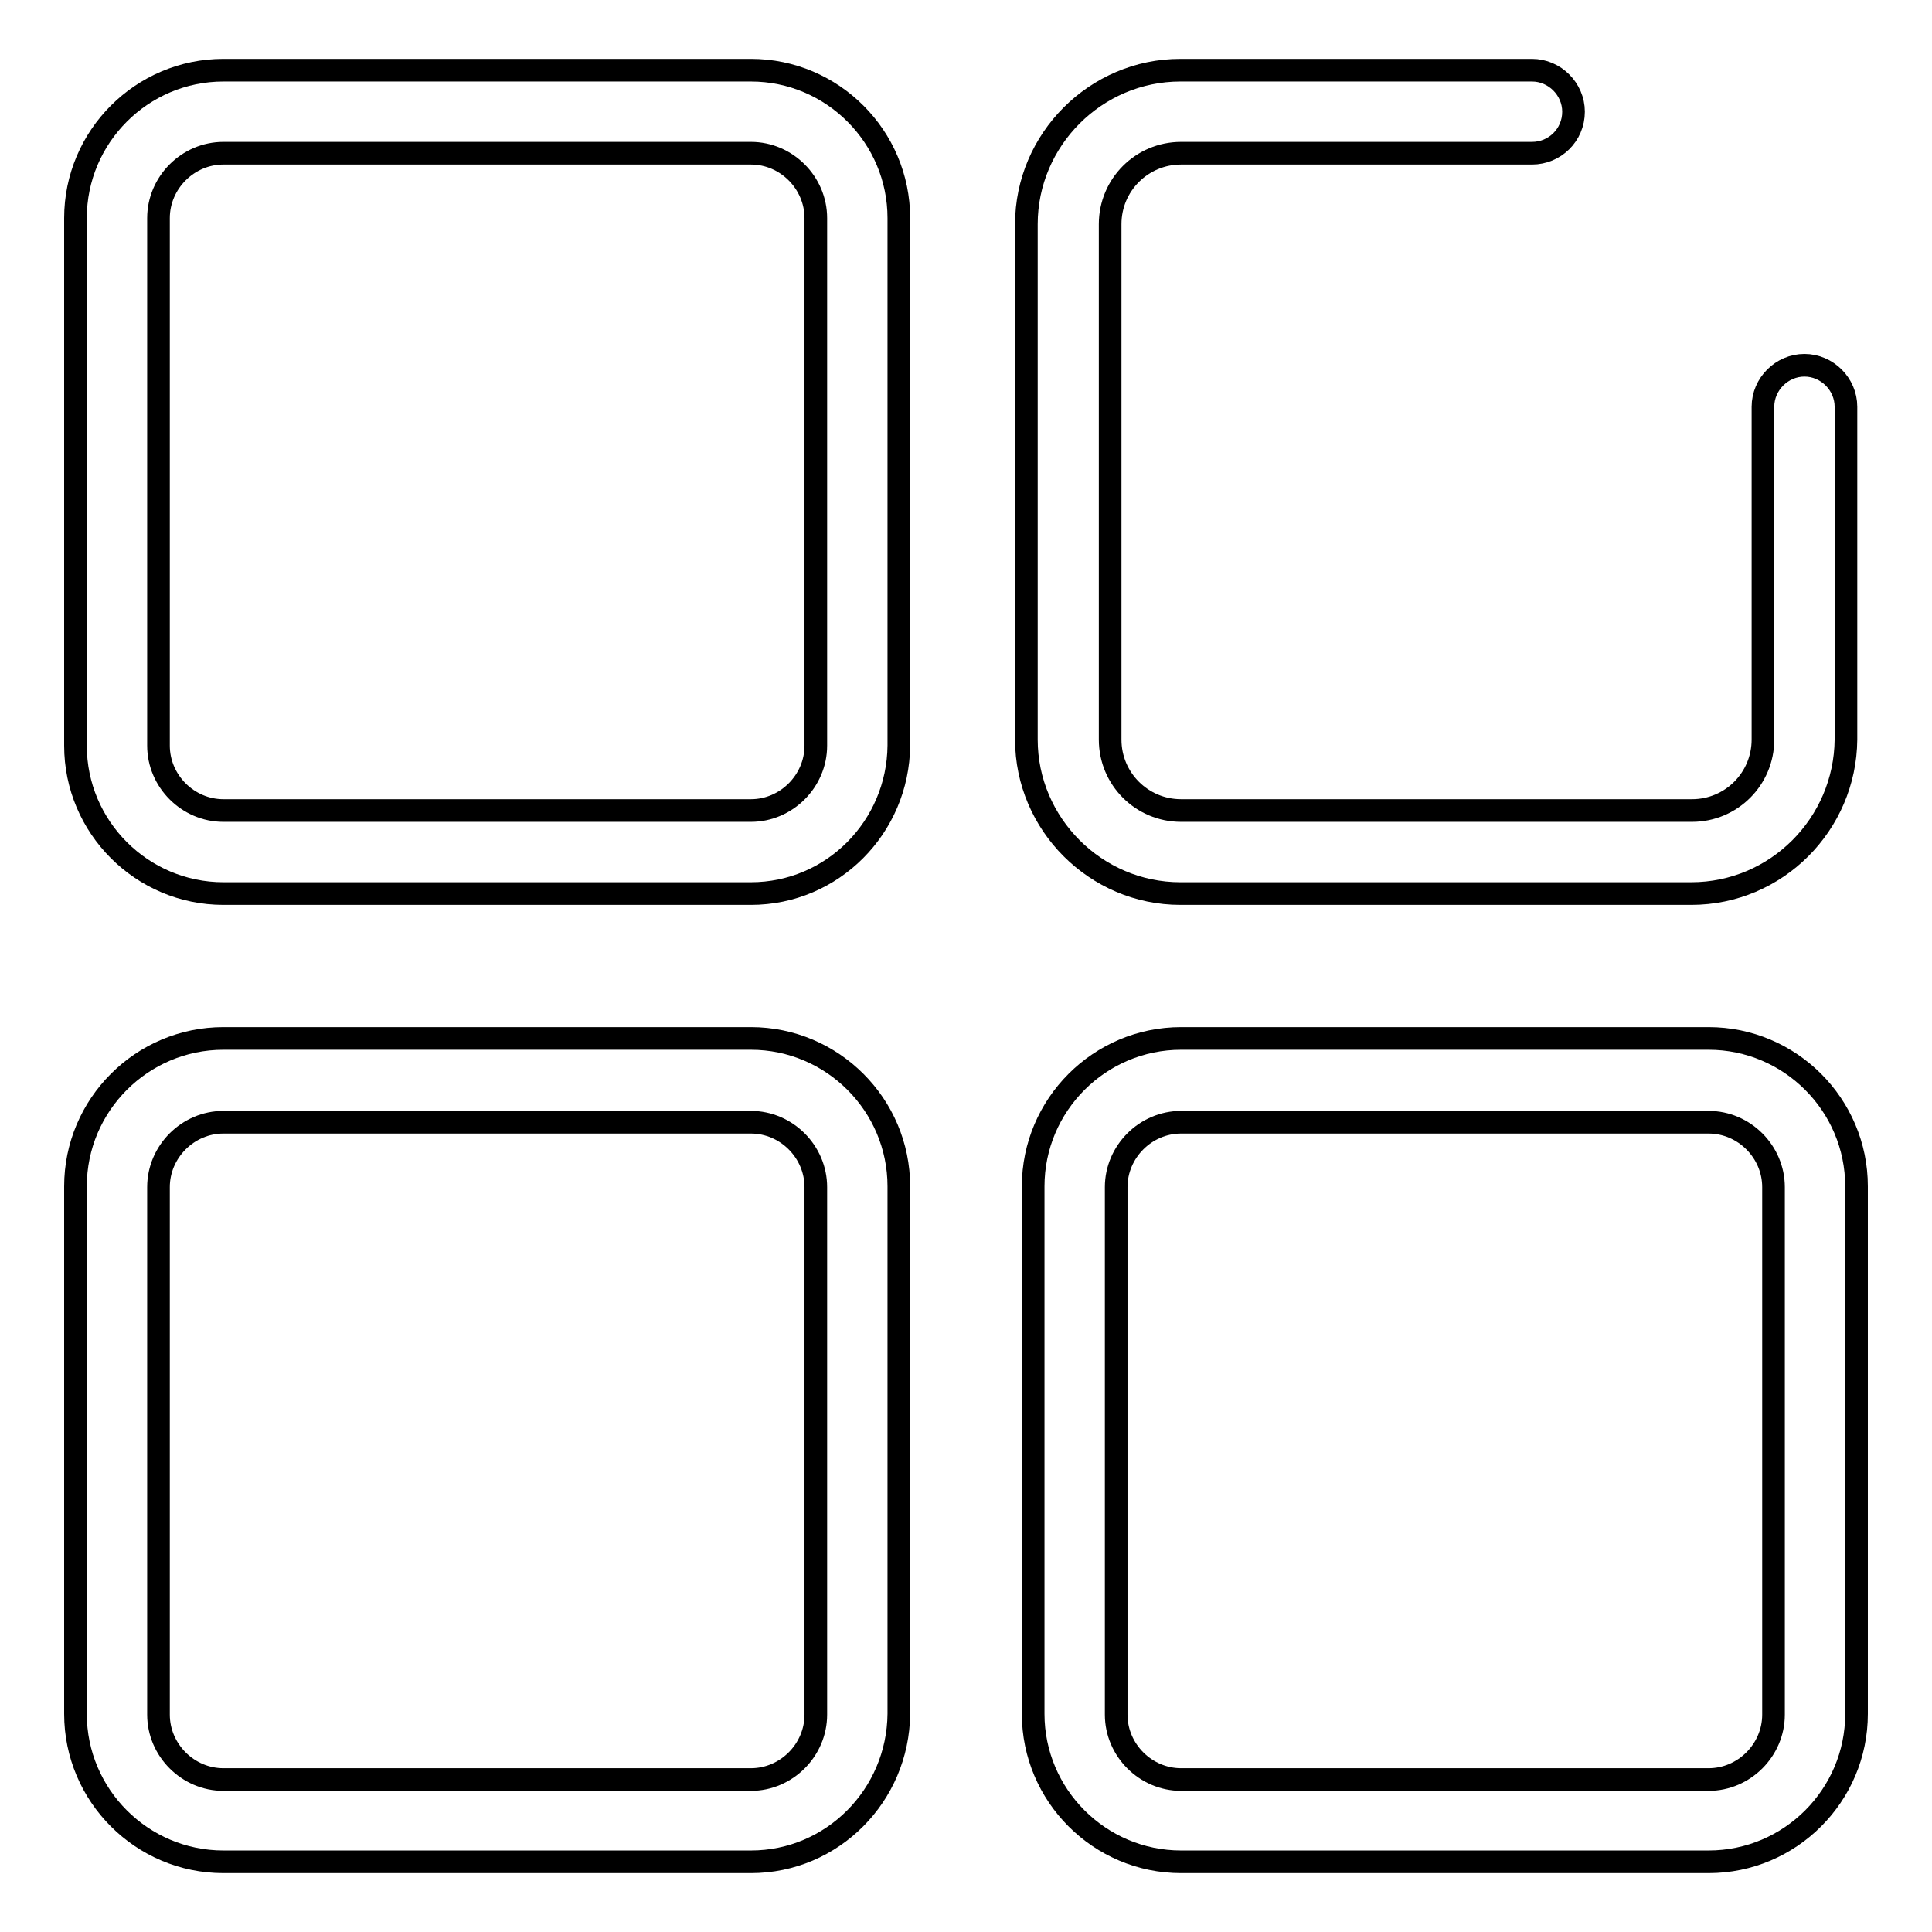
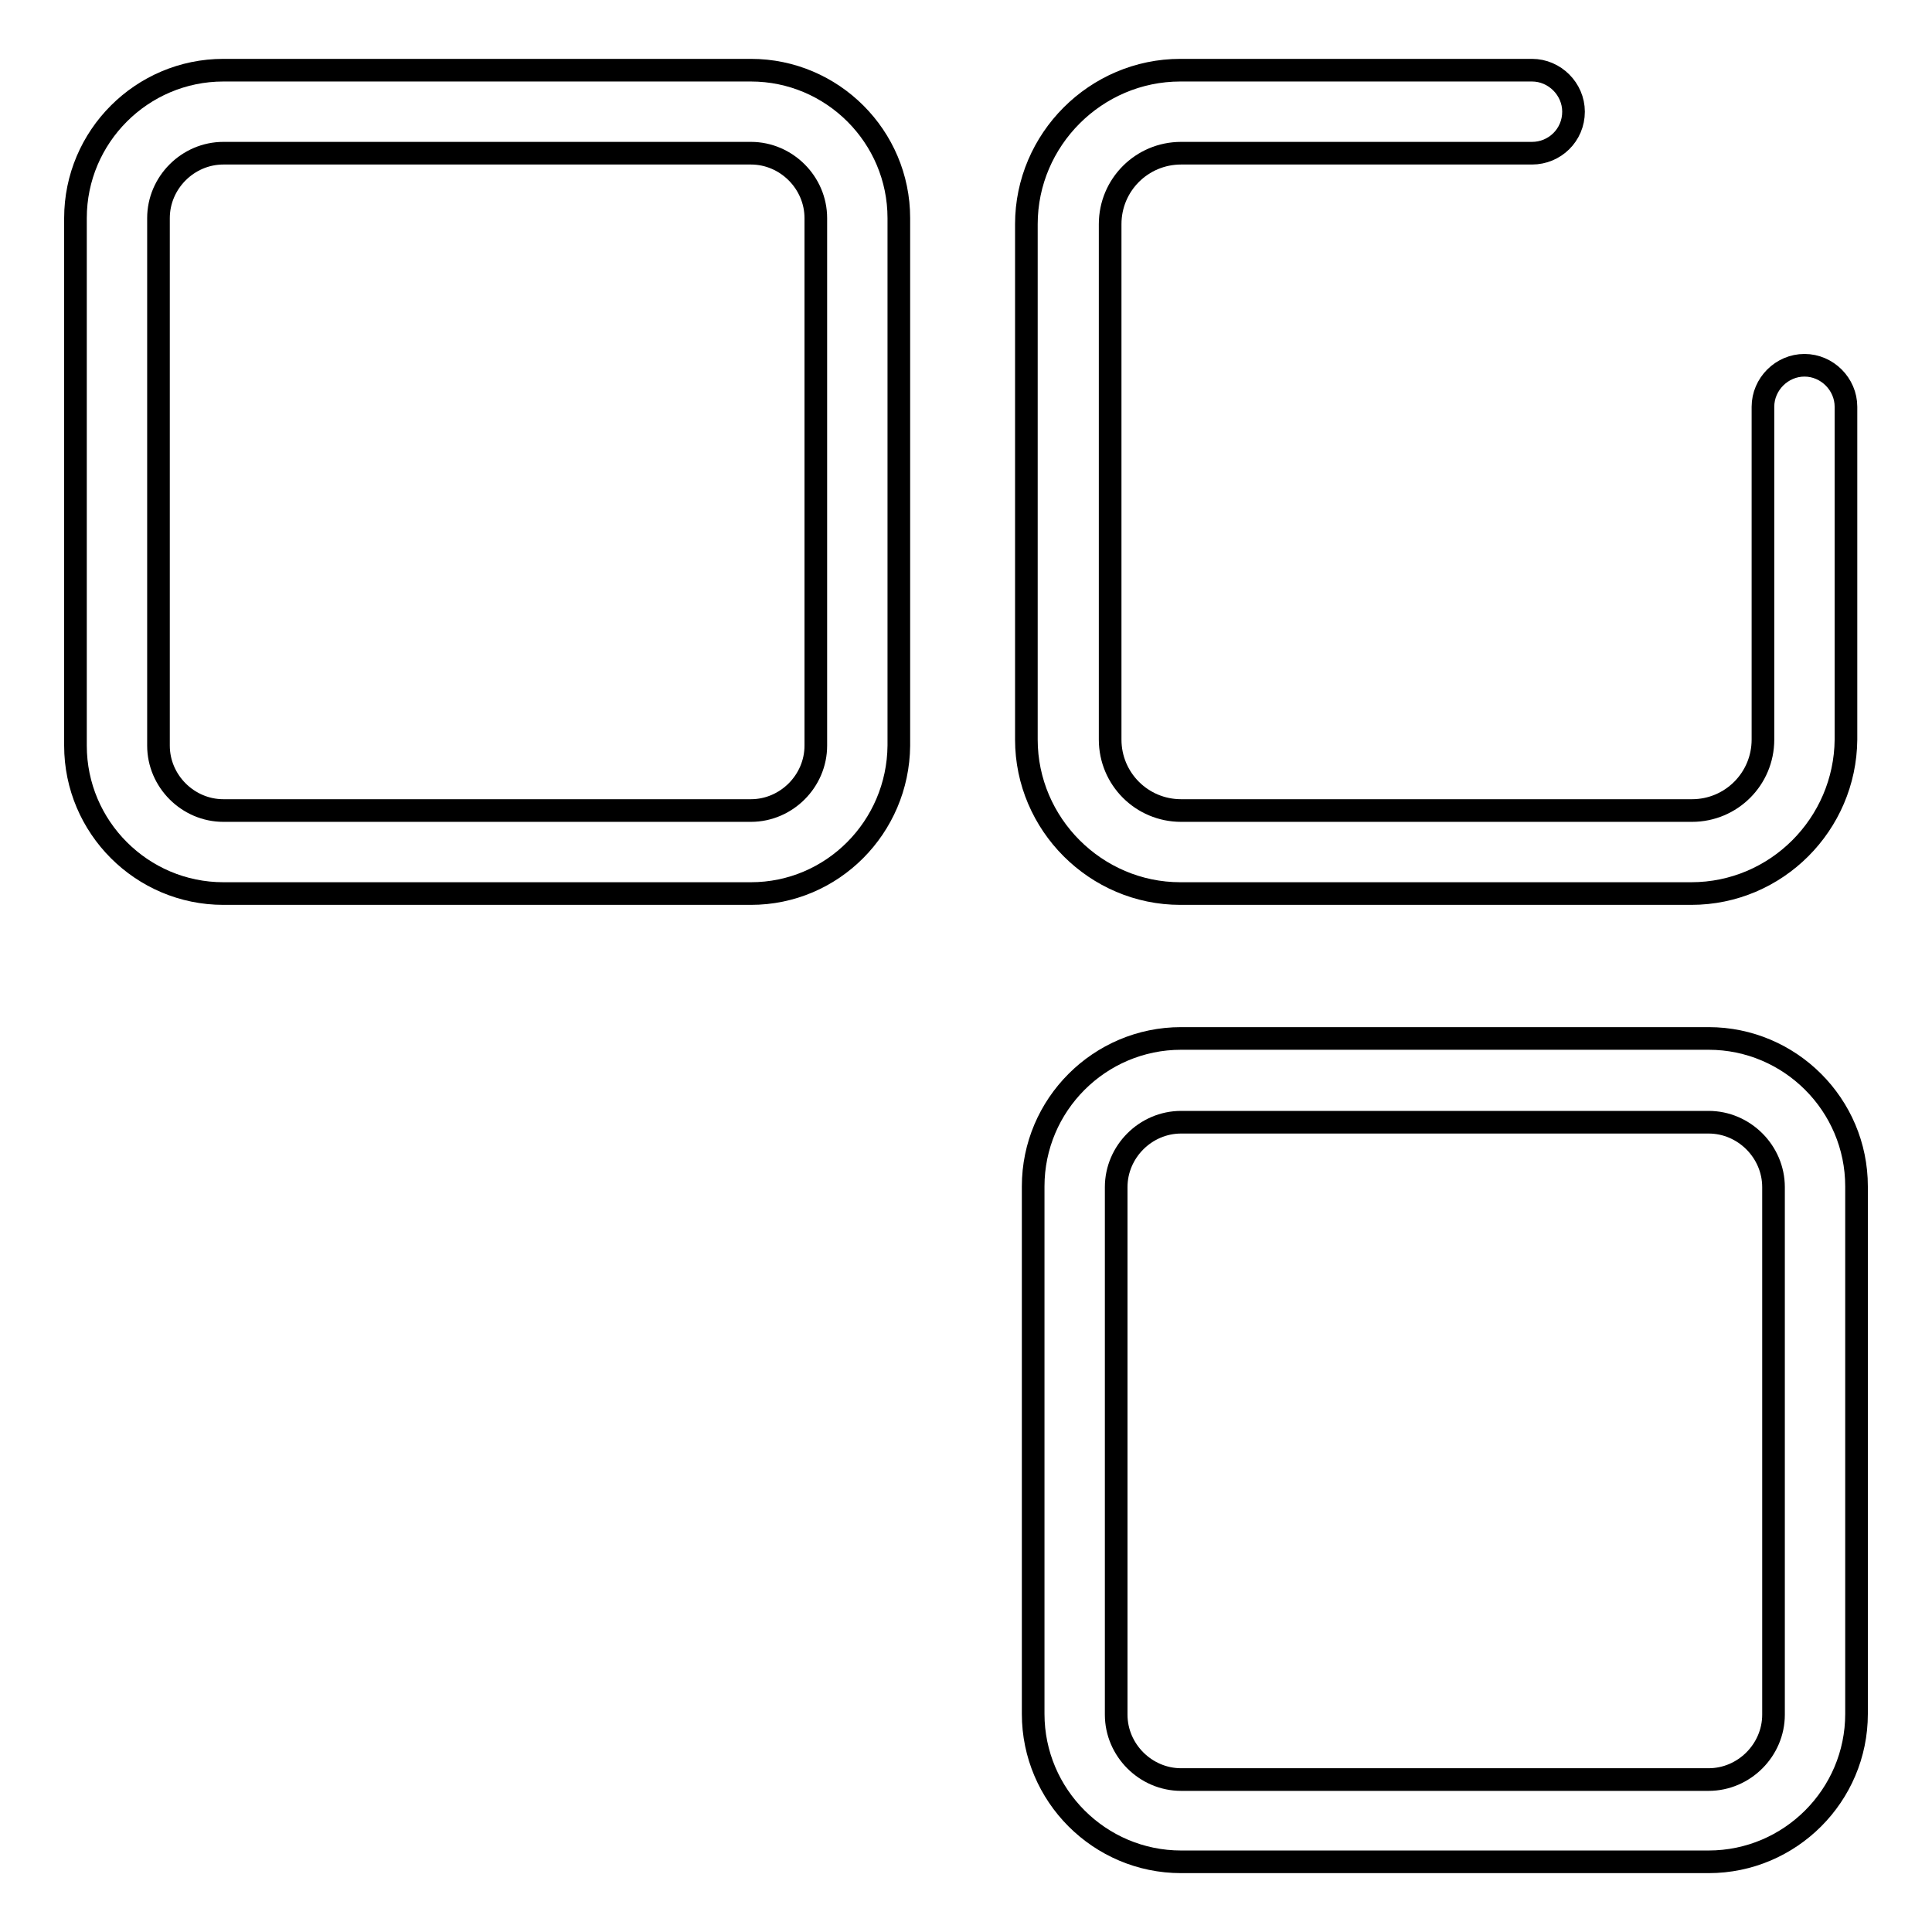
<svg xmlns="http://www.w3.org/2000/svg" version="1.1" x="0px" y="0px" viewBox="0 0 256 256" enable-background="new 0 0 256 256" xml:space="preserve">
  <g>
    <g>
      <path stroke-width="3" fill-opacity="0" stroke="#000000" d="M224.1,118.4h-67.7c-11.2,0-20.4-9.2-20.4-20.4V29.7c0-11.2,9.2-20.4,20.4-20.4H203c3,0,5.5,2.5,5.5,5.5c0,3.1-2.5,5.5-5.5,5.5h-46.5c-5.2,0-9.4,4.2-9.4,9.4V98c0,5.2,4.2,9.4,9.4,9.4h67.7c5.2,0,9.4-4.2,9.4-9.4V53.9c0-3,2.5-5.5,5.5-5.5c3,0,5.5,2.5,5.5,5.5V98C244.5,109.2,235.4,118.4,224.1,118.4z" />
      <path stroke-width="3" fill-opacity="0" stroke="#000000" d="M99.5,118.4H29.6c-10.8,0-19.6-8.8-19.6-19.6V28.9c0-10.8,8.8-19.6,19.6-19.6h69.9c10.8,0,19.6,8.8,19.6,19.6v69.9C119,109.6,110.3,118.4,99.5,118.4z M29.6,20.3c-4.7,0-8.6,3.9-8.6,8.6v69.9c0,4.7,3.9,8.6,8.6,8.6h69.9c4.7,0,8.6-3.9,8.6-8.6V28.9c0-4.7-3.9-8.6-8.6-8.6H29.6z" />
-       <path stroke-width="3" fill-opacity="0" stroke="#000000" d="M99.5,246.7H29.6c-10.8,0-19.6-8.8-19.6-19.6v-69.9c0-10.8,8.8-19.6,19.6-19.6h69.9c10.8,0,19.6,8.8,19.6,19.6v69.9C119,237.9,110.3,246.7,99.5,246.7z M29.6,148.7c-4.7,0-8.6,3.9-8.6,8.6v69.9c0,4.7,3.9,8.6,8.6,8.6h69.9c4.7,0,8.6-3.9,8.6-8.6v-69.9c0-4.7-3.9-8.6-8.6-8.6H29.6z" />
      <path stroke-width="3" fill-opacity="0" stroke="#000000" d="M226.4,246.7h-69.9c-10.8,0-19.6-8.8-19.6-19.6v-69.9c0-10.8,8.8-19.6,19.6-19.6h69.9c10.8,0,19.6,8.8,19.6,19.6v69.9C246,237.9,237.2,246.7,226.4,246.7z M156.5,148.7c-4.7,0-8.6,3.9-8.6,8.6v69.9c0,4.7,3.9,8.6,8.6,8.6h69.9c4.7,0,8.6-3.9,8.6-8.6v-69.9c0-4.7-3.9-8.6-8.6-8.6H156.5z" />
    </g>
  </g>
</svg>